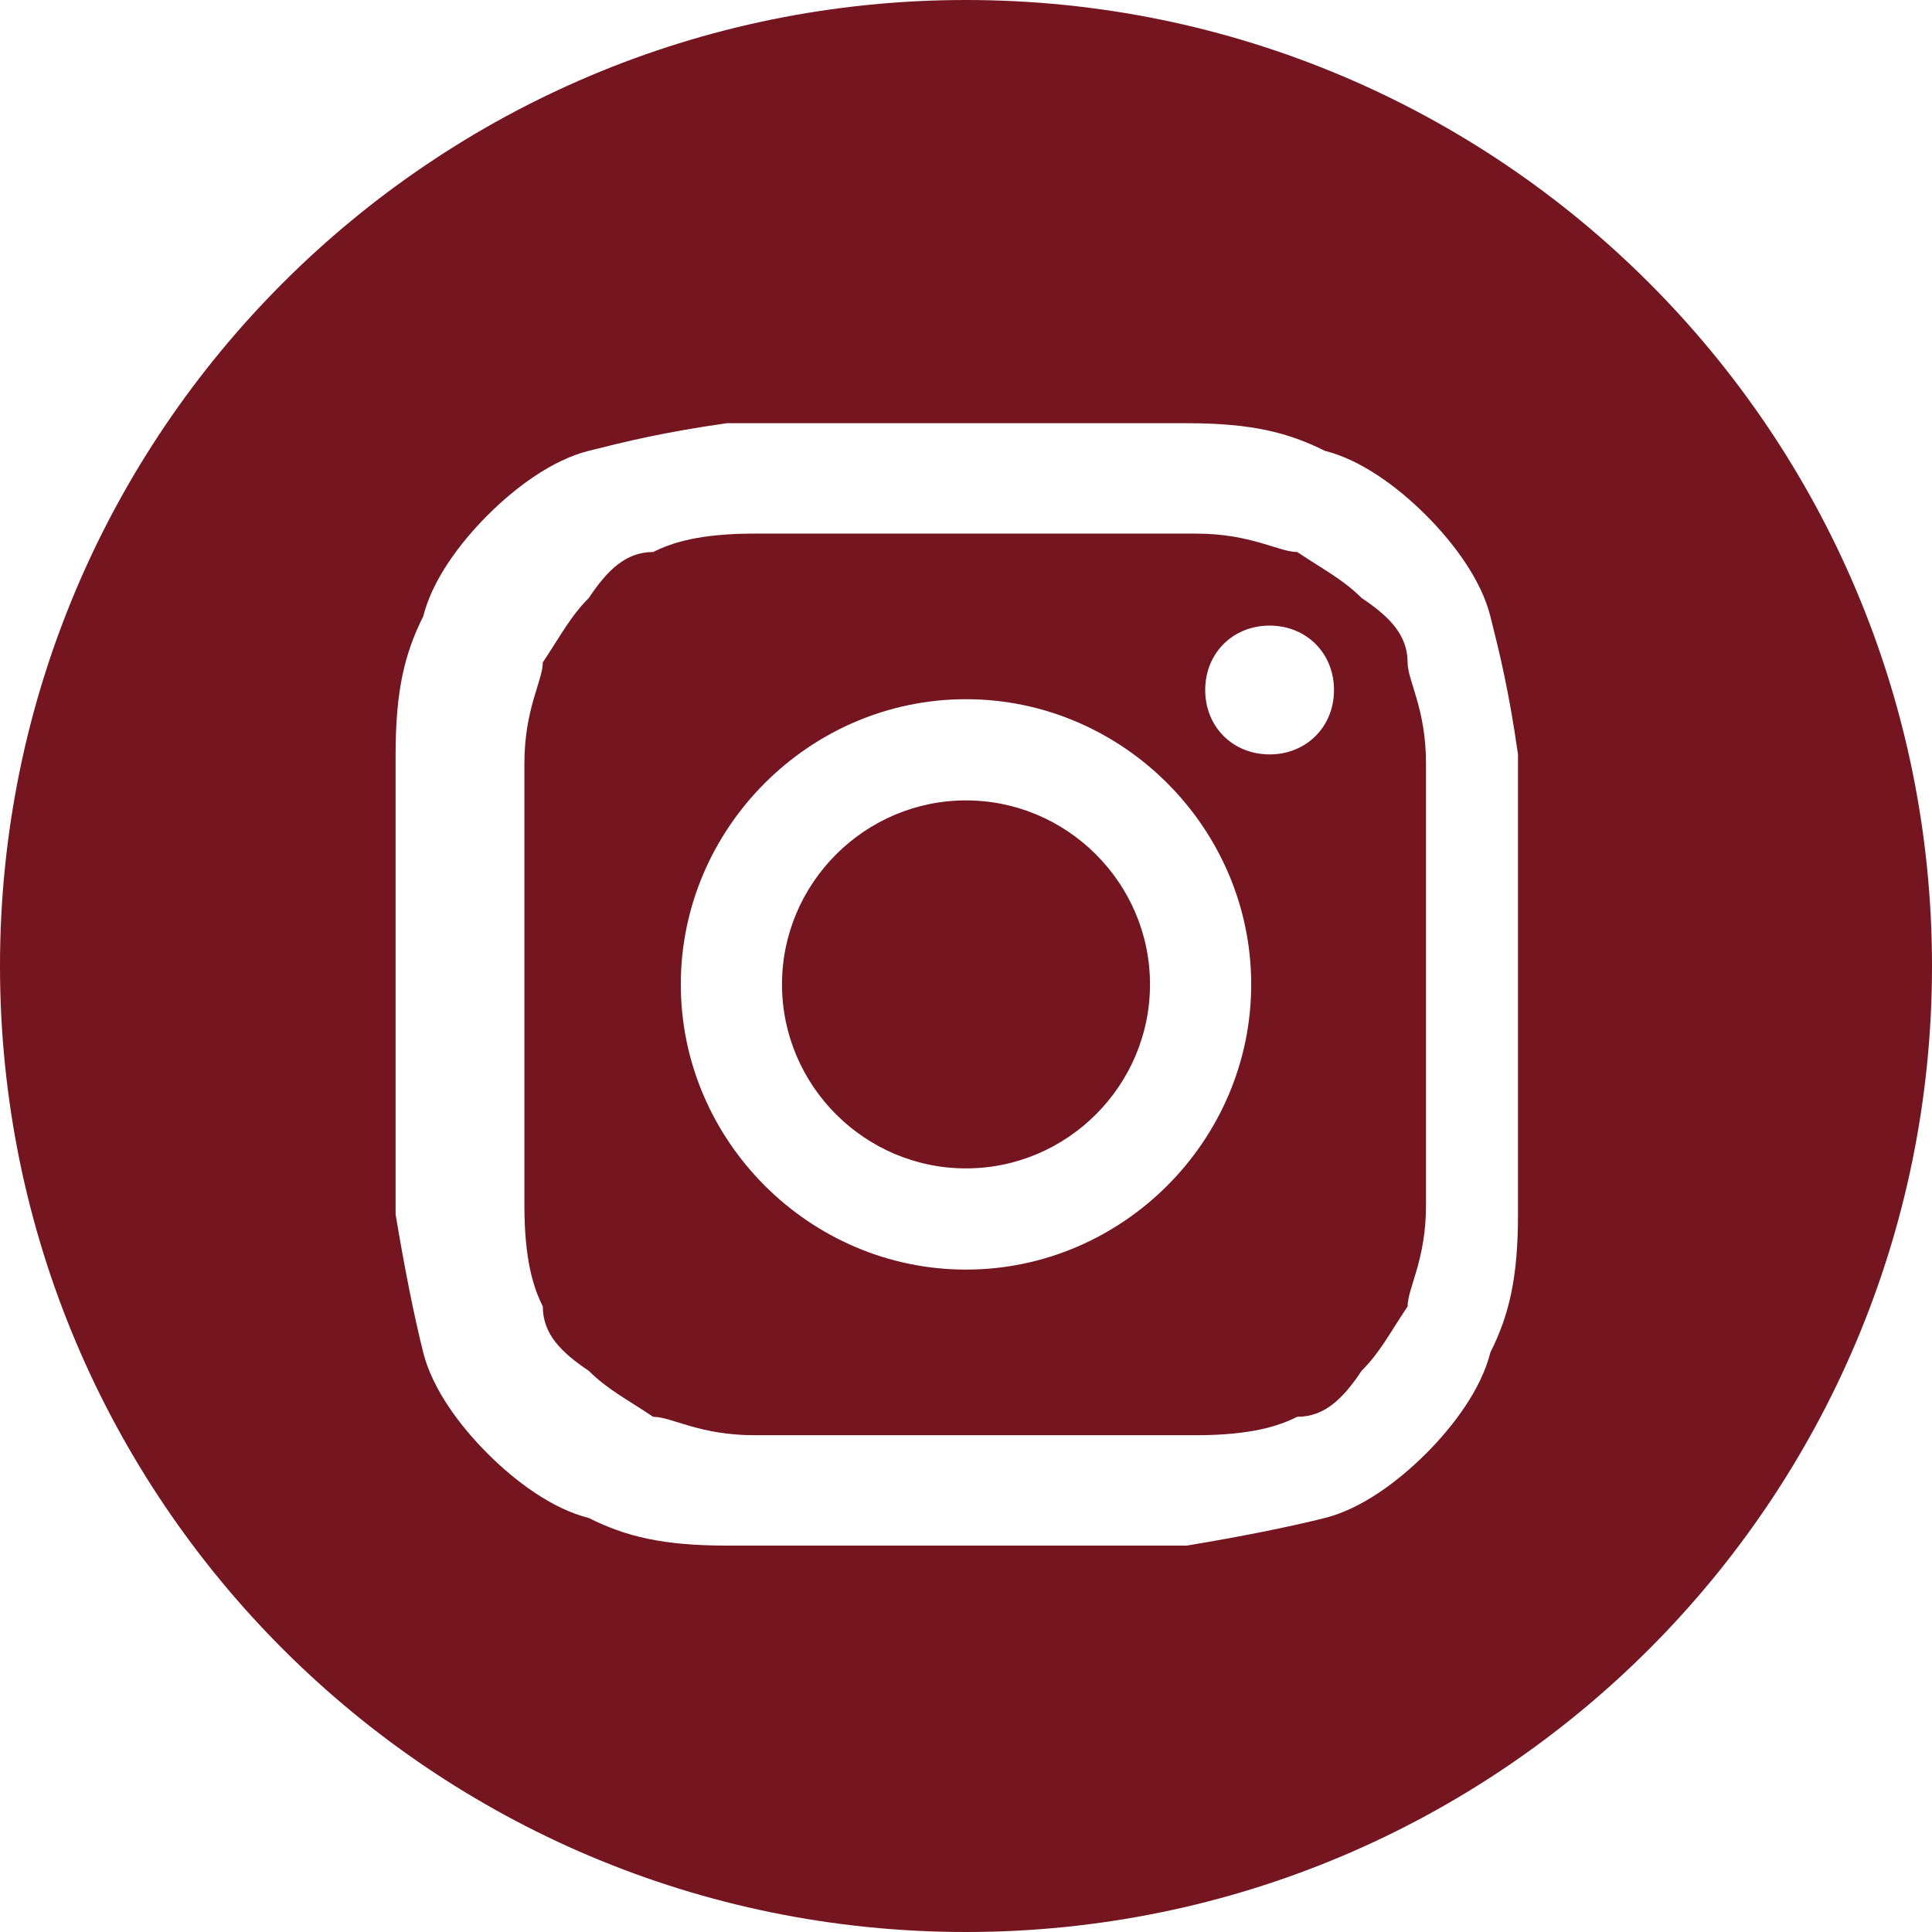
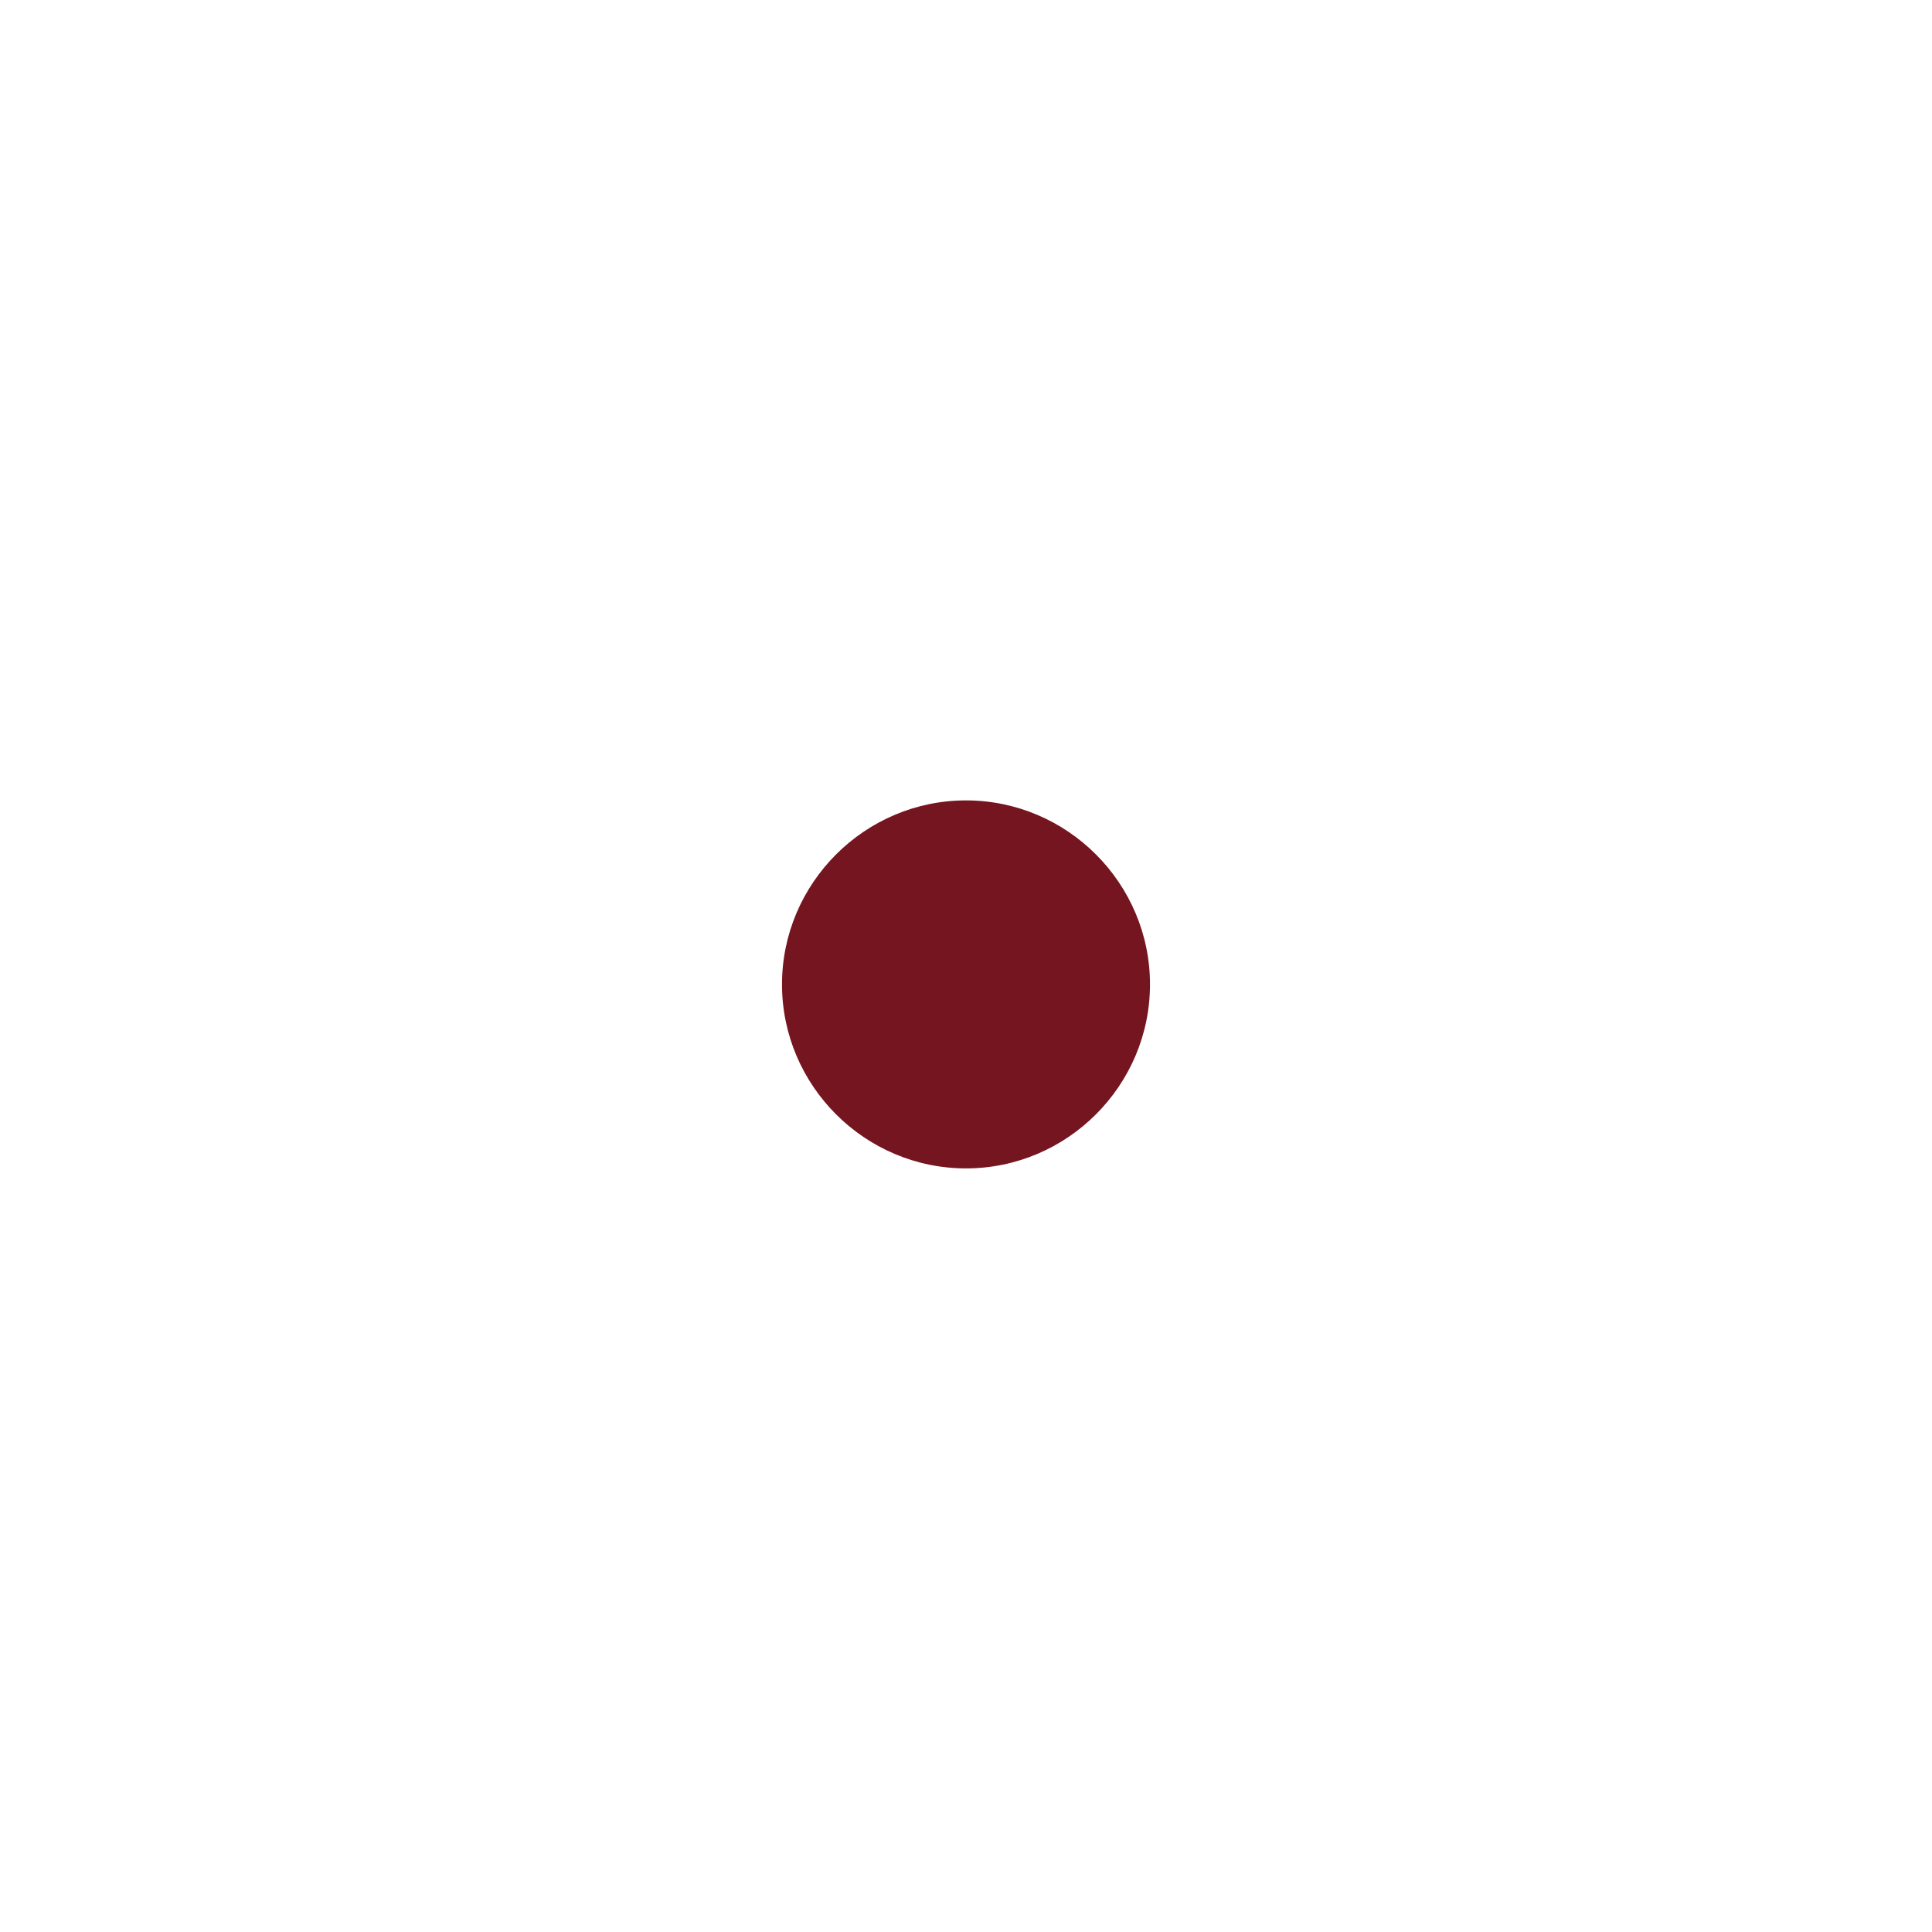
<svg xmlns="http://www.w3.org/2000/svg" id="Calque_2" version="1.1" viewBox="0 0 21 21">
  <defs>
    <style>
      .st0 {
        fill: #75151f;
      }
    </style>
  </defs>
  <g id="Instagram">
    <g>
      <path class="st0" d="M10.5,8.7c1.1,0,2,.9,2,2s-.9,2-2,2-2-.9-2-2,.9-2,2-2" />
-       <path class="st0" d="M13.8,8.2c-.4,0-.7-.3-.7-.7s.3-.7.7-.7.7.3.7.7c0,.4-.3.7-.7.7M10.5,13.8c-1.7,0-3.1-1.4-3.1-3.1s1.4-3.1,3.1-3.1,3.1,1.4,3.1,3.1-1.4,3.1-3.1,3.1M15.3,7.2c0-.3-.2-.5-.5-.7-.2-.2-.4-.3-.7-.5-.2,0-.5-.2-1.1-.2-.7,0-.9,0-2.4,0s-1.8,0-2.4,0c-.6,0-.9.1-1.1.2-.3,0-.5.2-.7.5-.2.2-.3.4-.5.7,0,.2-.2.5-.2,1.1,0,.7,0,.9,0,2.4s0,1.8,0,2.4.1.9.2,1.1c0,.3.2.5.5.7.2.2.4.3.7.5.2,0,.5.2,1.1.2.7,0,.9,0,2.4,0s1.8,0,2.4,0,.9-.1,1.1-.2c.3,0,.5-.2.7-.5.2-.2.3-.4.5-.7,0-.2.2-.5.2-1.1,0-.7,0-.9,0-2.4s0-1.8,0-2.4c0-.6-.2-.9-.2-1.1" />
-       <path class="st0" d="M16.5,13.2c0,.7-.1,1.1-.3,1.5-.1.4-.4.8-.7,1.1-.3.3-.7.6-1.1.7-.4.1-.9.2-1.5.3-.7,0-.9,0-2.5,0s-1.8,0-2.5,0-1.1-.1-1.5-.3c-.4-.1-.8-.4-1.1-.7s-.6-.7-.7-1.1c-.1-.4-.2-.9-.3-1.5,0-.7,0-.9,0-2.5s0-1.8,0-2.5.1-1.1.3-1.5c.1-.4.4-.8.7-1.1s.7-.6,1.1-.7c.4-.1.8-.2,1.5-.3.7,0,.9,0,2.5,0s1.8,0,2.5,0,1.1.1,1.5.3c.4.1.8.4,1.1.7s.6.7.7,1.1c.1.4.2.8.3,1.5,0,.7,0,.9,0,2.5s0,1.8,0,2.5M10.5,0C4.7,0,0,4.7,0,10.5s4.7,10.5,10.5,10.5,10.5-4.7,10.5-10.5S16.3,0,10.5,0" />
    </g>
  </g>
</svg>